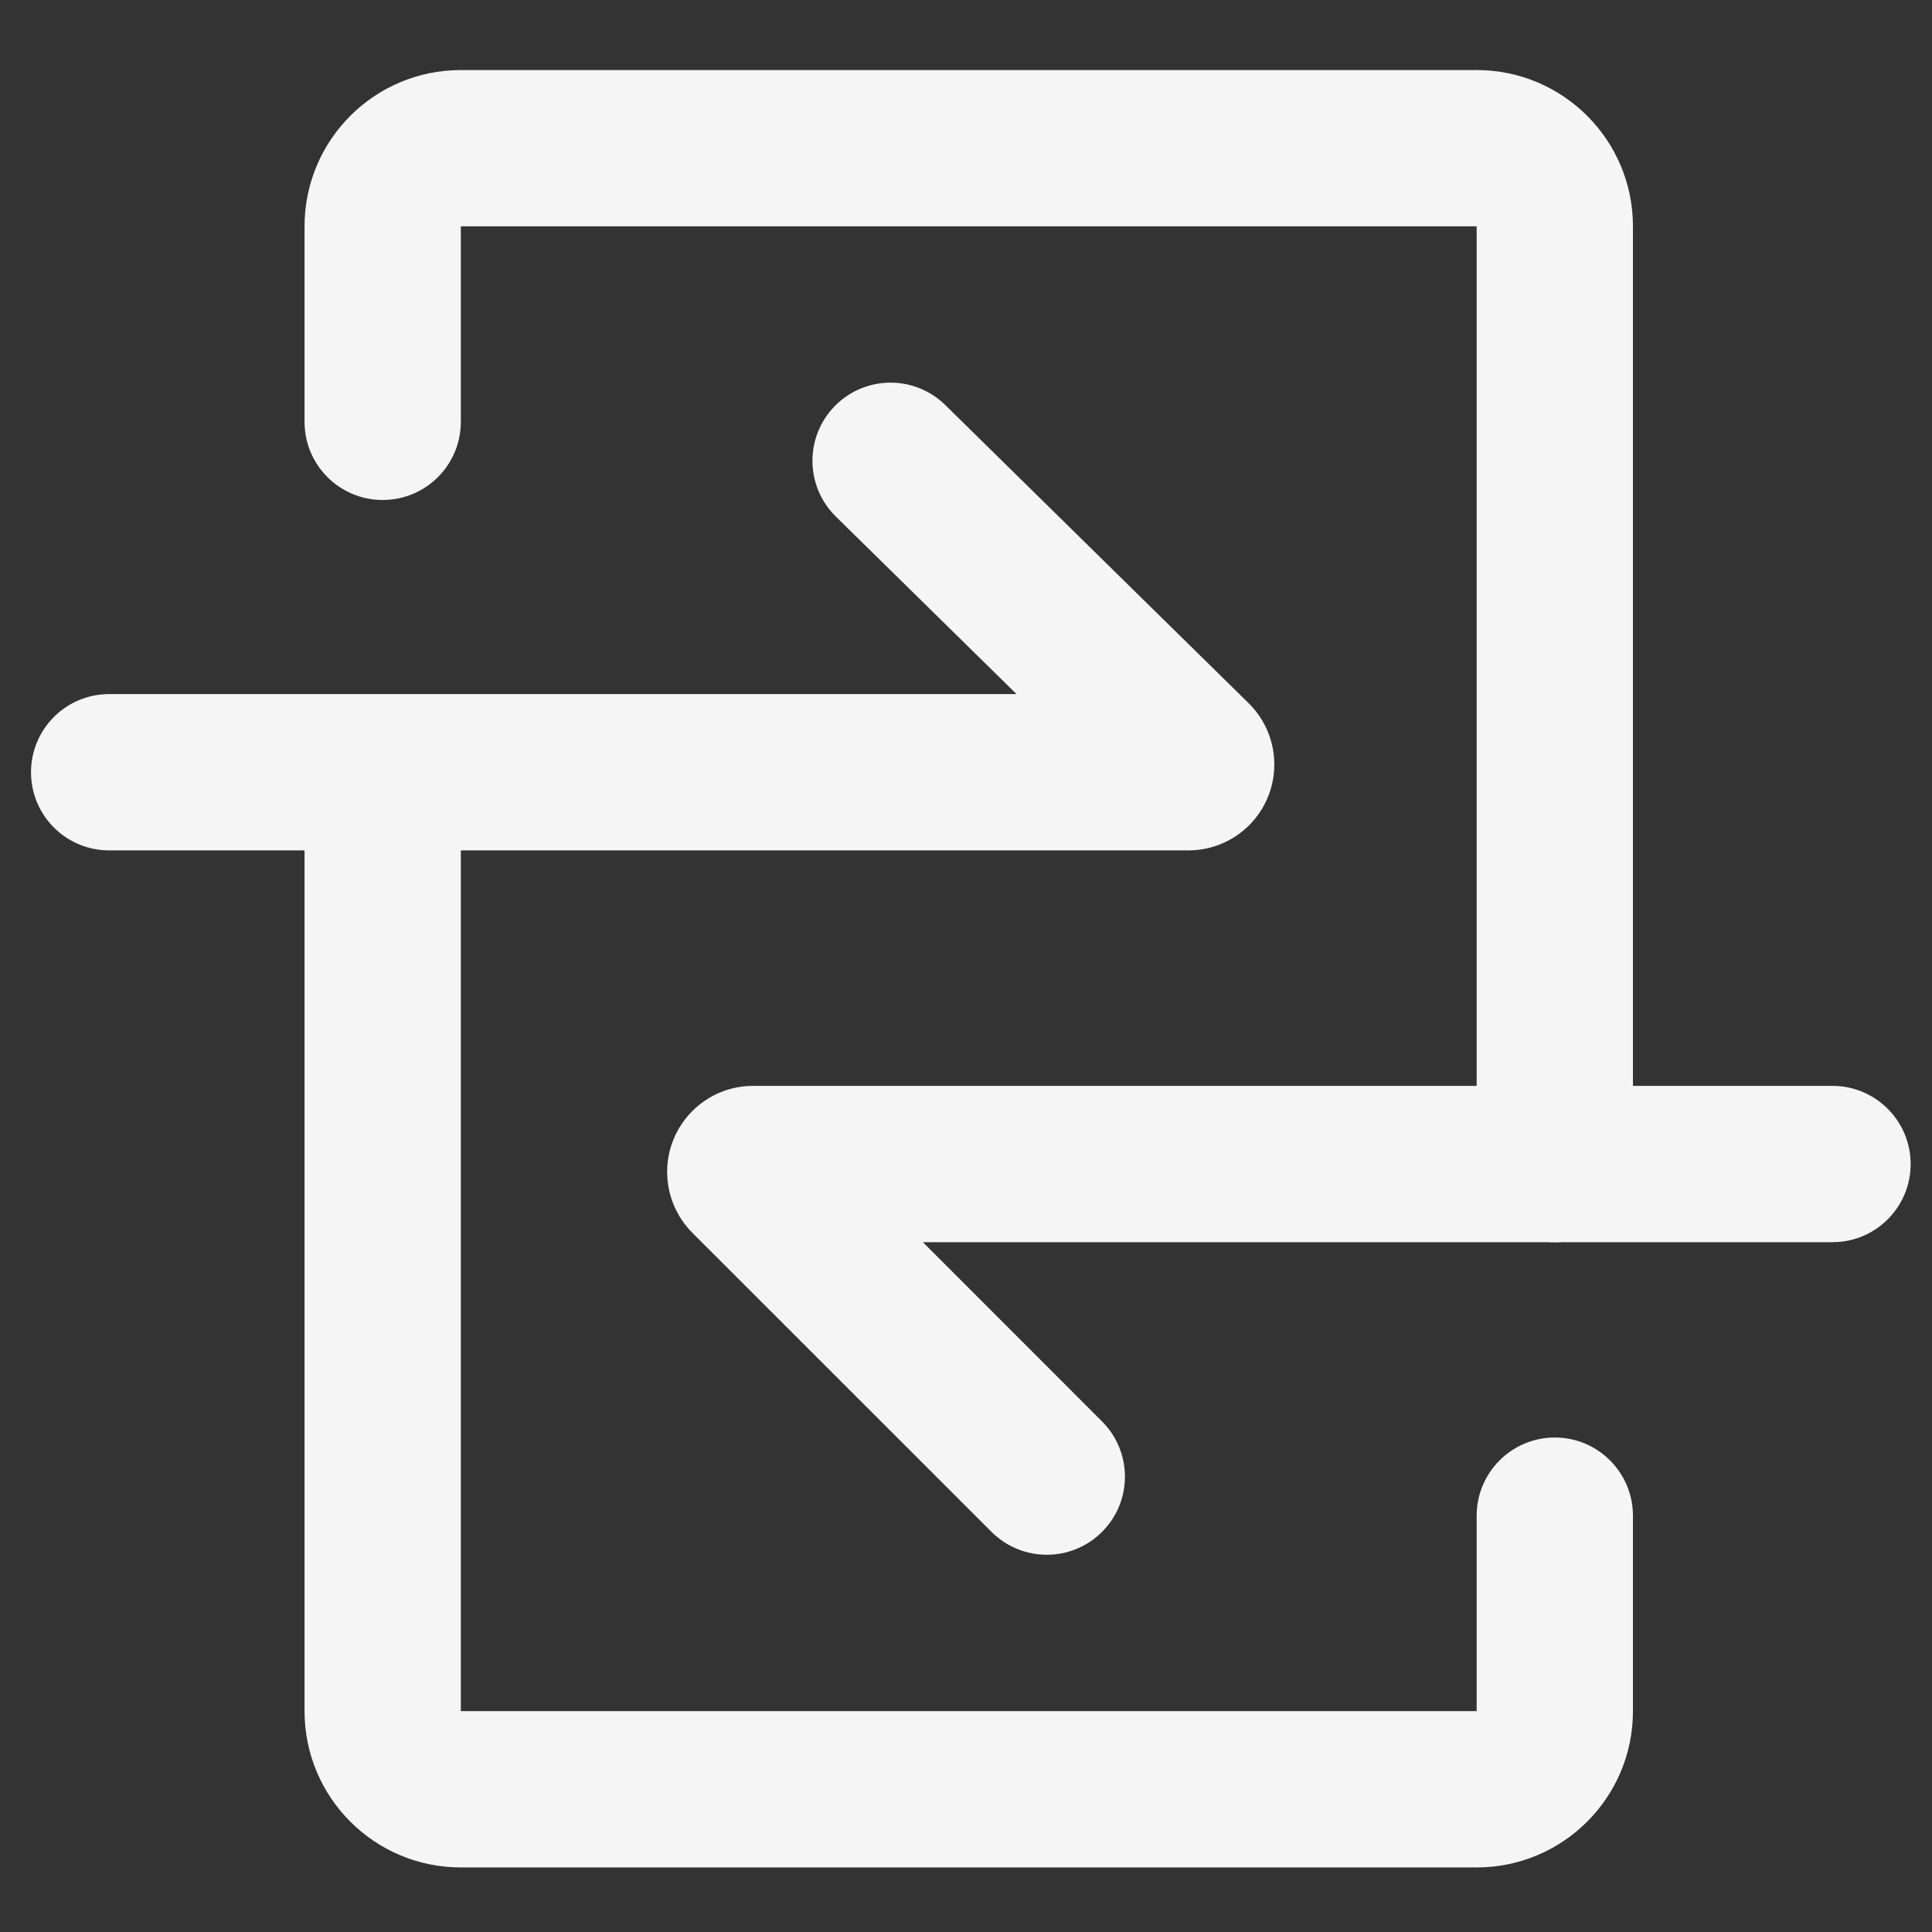
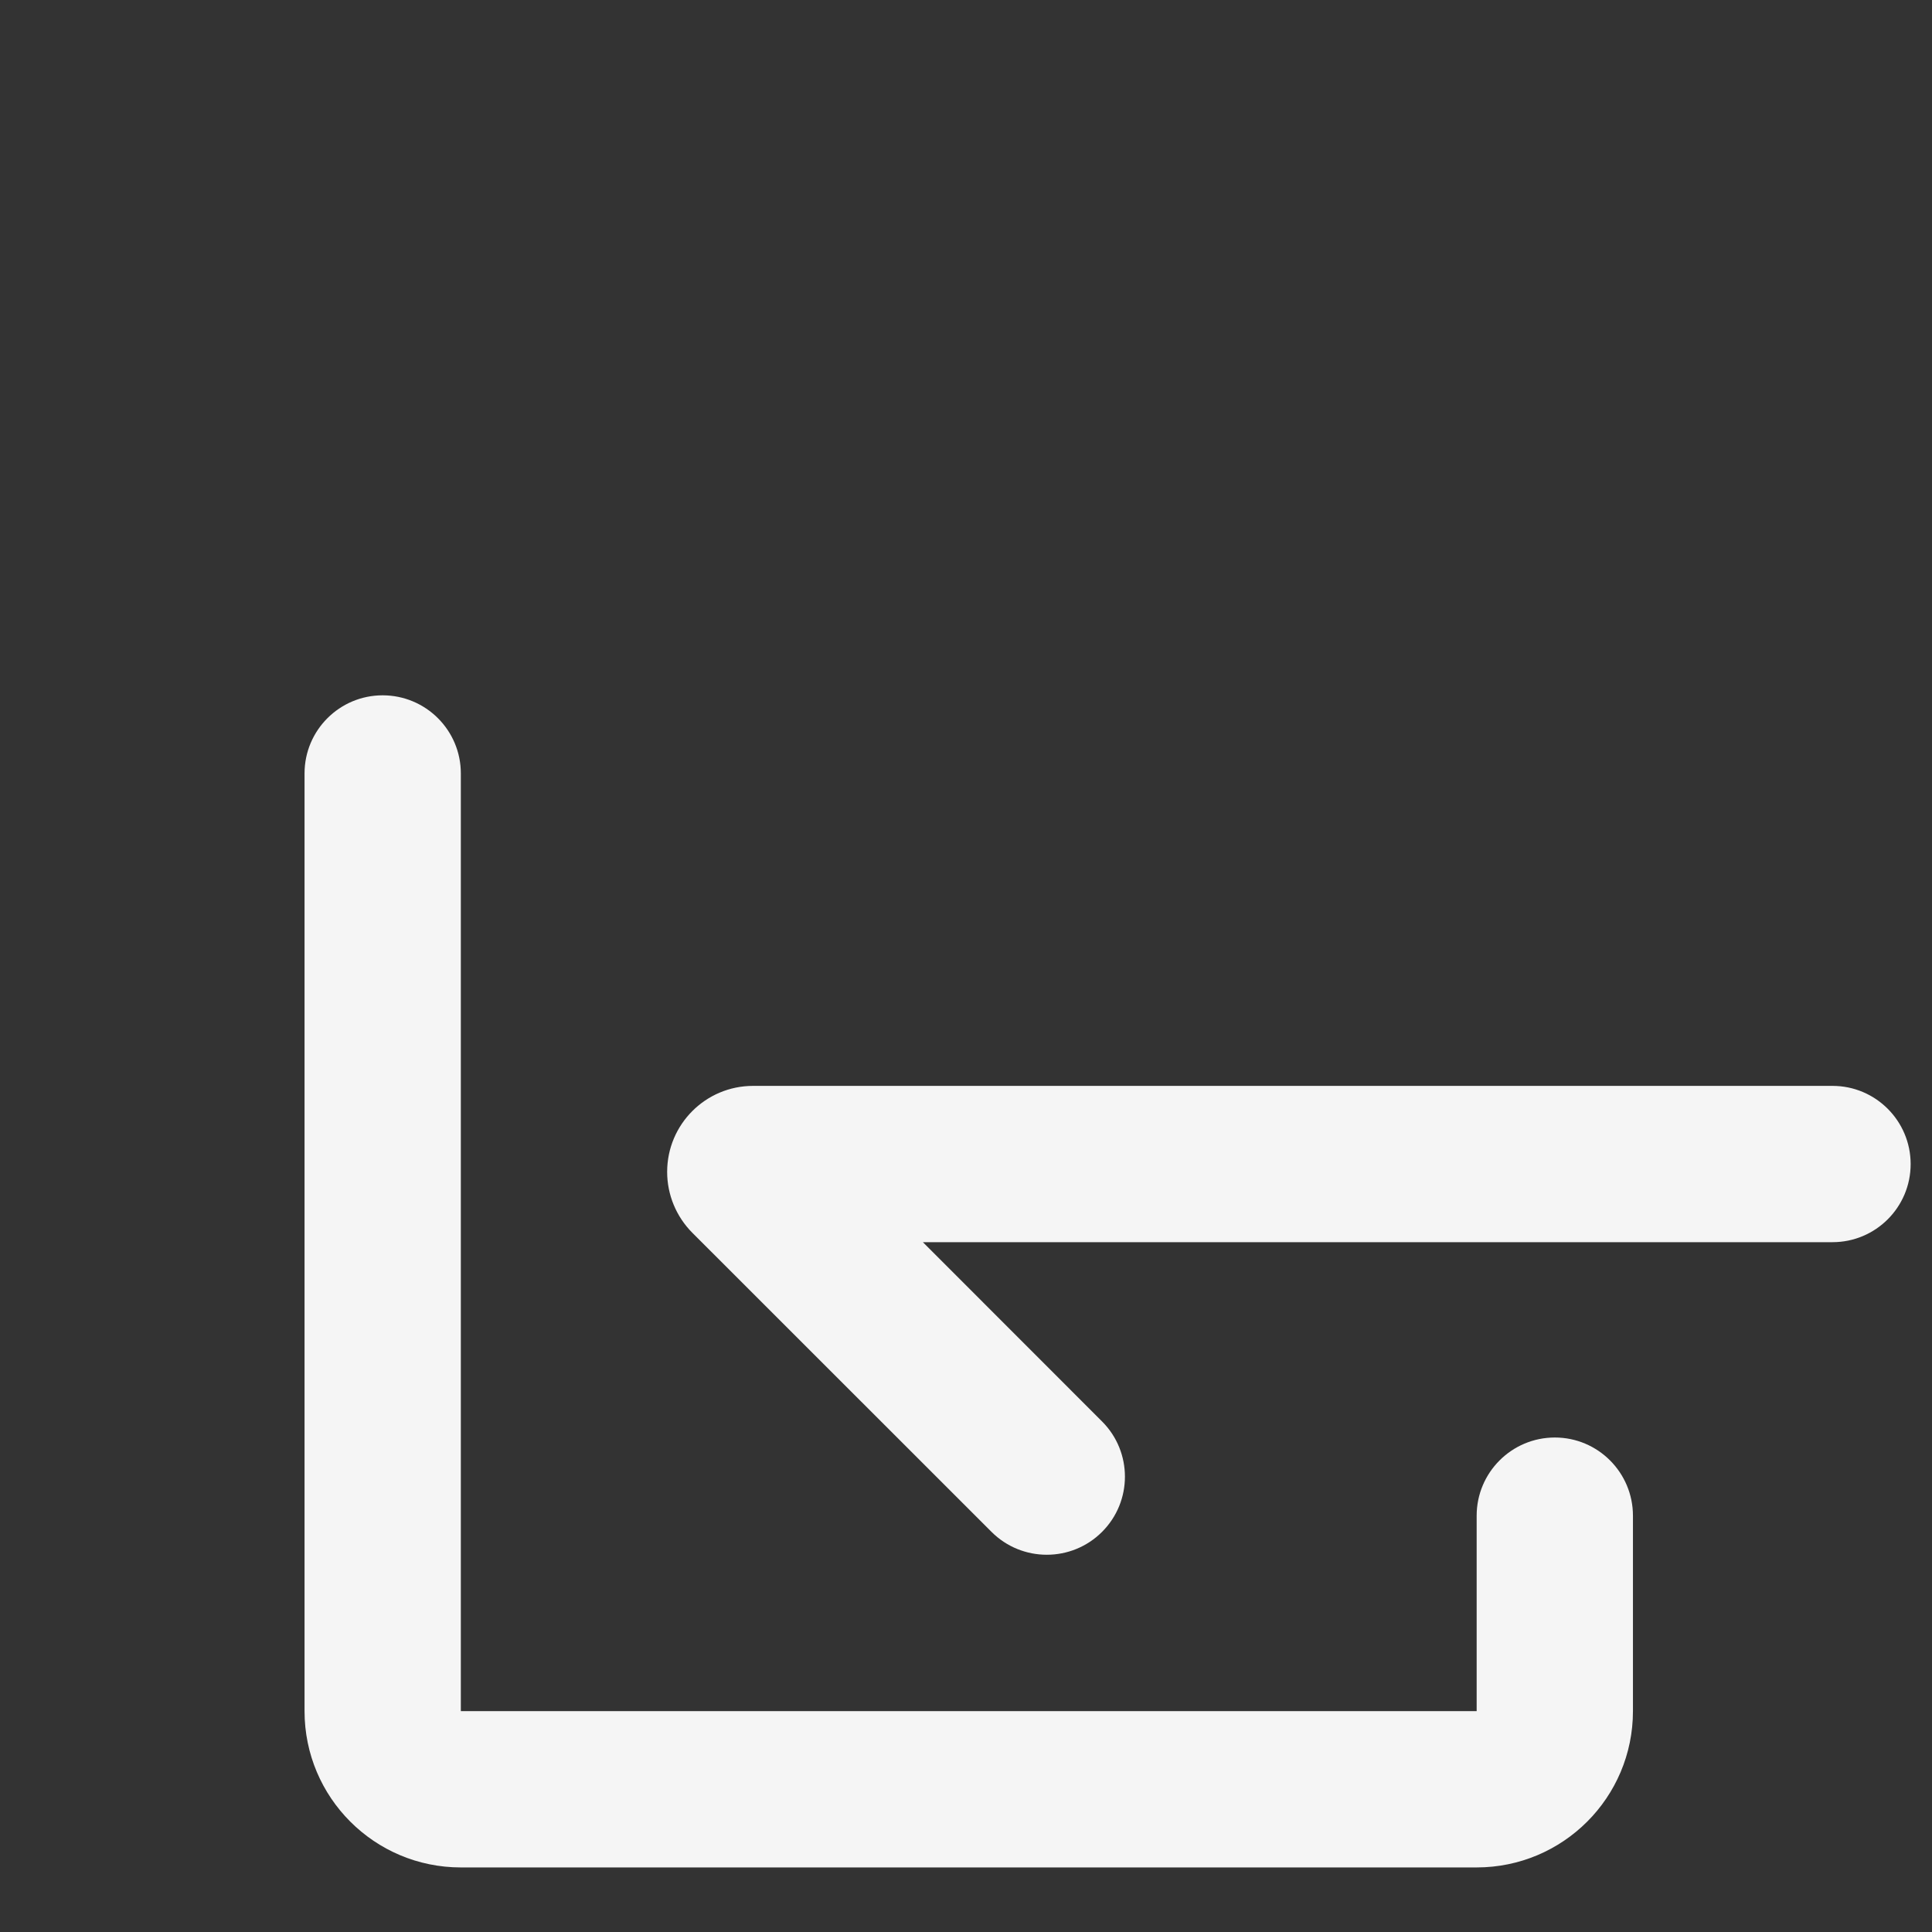
<svg xmlns="http://www.w3.org/2000/svg" width="19px" height="19px" viewBox="0 0 19 19" version="1.1">
  <rect x="0" y="0" width="19" height="19" fill="#333333" stroke="none" />
  <title>help_icon copy 3@1x</title>
  <desc>Created with Sketch.</desc>
  <g id="Page-1" stroke="none" stroke-width="1" fill="none" fill-rule="evenodd">
    <g id="emtg-web-menu-sp_B" transform="translate(-26, -220)" fill="#F5F5F5">
      <g id="icon/Menu/trade-w-s" transform="translate(24, 218)">
        <g id="Group" transform="translate(2.305, 2.305)">
-           <path d="M4.227,3.844 C4.227,4.268 3.883,4.612 3.458,4.612 C3.034,4.612 2.69,4.268 2.69,3.844 L2.69,1.921 C2.69,1.072 3.378,0.384 4.227,0.384 L14.217,0.384 C15.066,0.384 15.754,1.072 15.754,1.921 L15.754,11.143 C15.754,11.567 15.41,11.912 14.986,11.912 C14.561,11.912 14.217,11.567 14.217,11.143 L14.217,1.921 L4.227,1.921 L4.227,3.844 Z" id="Rectangle-2" fill-rule="nonzero" />
          <path d="M4.227,9.991 C4.227,10.415 3.883,10.76 3.458,10.76 C3.034,10.76 2.69,10.415 2.69,9.991 L2.69,8.069 C2.69,7.22 3.378,6.532 4.227,6.532 L14.217,6.532 C15.066,6.532 15.754,7.22 15.754,8.069 L15.754,17.291 C15.754,17.715 15.41,18.059 14.986,18.059 C14.561,18.059 14.217,17.715 14.217,17.291 L14.217,8.069 L4.227,8.069 L4.227,9.991 Z" id="Rectangle-2" fill-rule="nonzero" transform="translate(9.222, 12.296) scale(-1, -1) translate(-9.222, -12.296) " />
-           <path d="M7.915,4.775 C7.612,4.477 7.608,3.991 7.905,3.688 C8.203,3.385 8.689,3.381 8.992,3.679 L11.974,6.61 C12.136,6.769 12.227,6.986 12.227,7.213 C12.227,7.68 11.849,8.058 11.382,8.058 L0.768,8.058 C0.344,8.058 6.82554013e-16,7.714 0,7.29 C-6.82554013e-16,6.865 0.344,6.521 0.768,6.521 L9.692,6.521 L7.915,4.775 Z" id="Path-6" fill-rule="nonzero" />
          <path d="M14.209,11.686 C13.909,11.386 13.909,10.9 14.209,10.6 C14.509,10.3 14.996,10.3 15.296,10.6 L18.239,13.542 C18.397,13.701 18.486,13.916 18.486,14.14 C18.486,14.607 18.108,14.986 17.641,14.986 L7.025,14.986 C6.601,14.986 6.257,14.641 6.257,14.217 C6.257,13.793 6.601,13.449 7.025,13.449 L15.971,13.449 L14.209,11.686 Z" id="Path-6-Copy" fill-rule="nonzero" transform="translate(12.371, 12.68) scale(-1, -1) translate(-12.371, -12.68) " />
        </g>
      </g>
    </g>
  </g>
</svg>